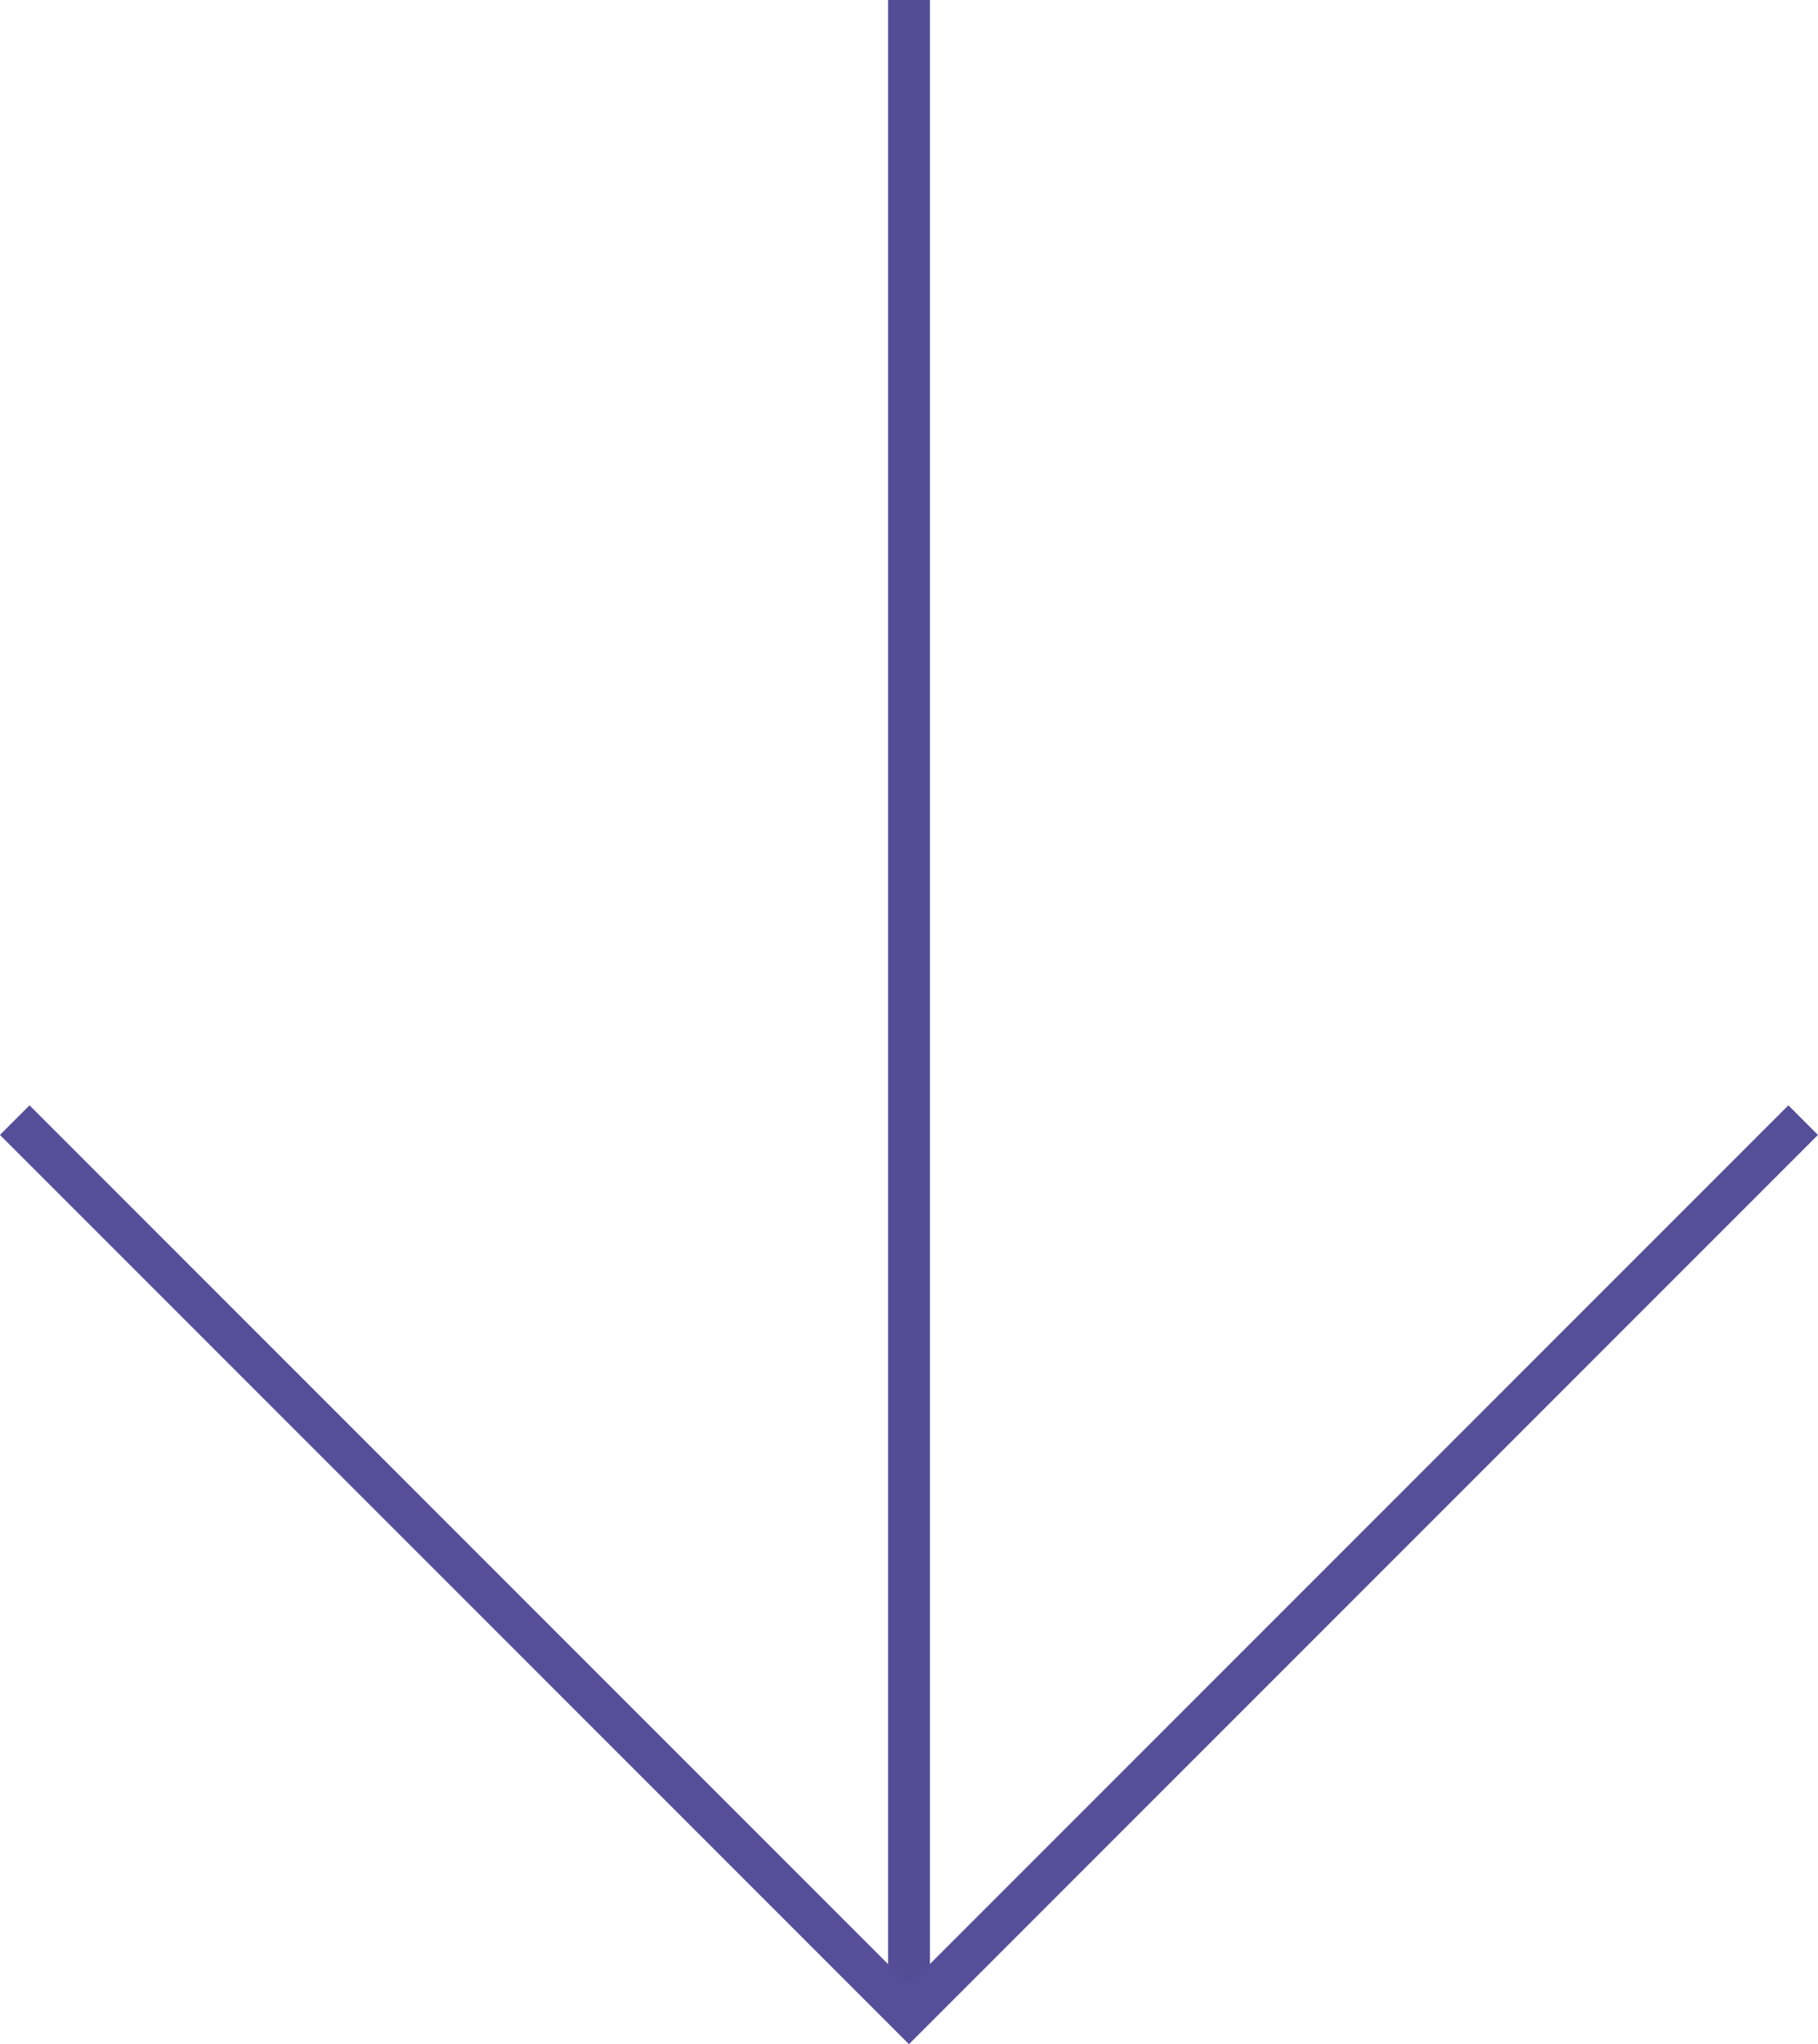
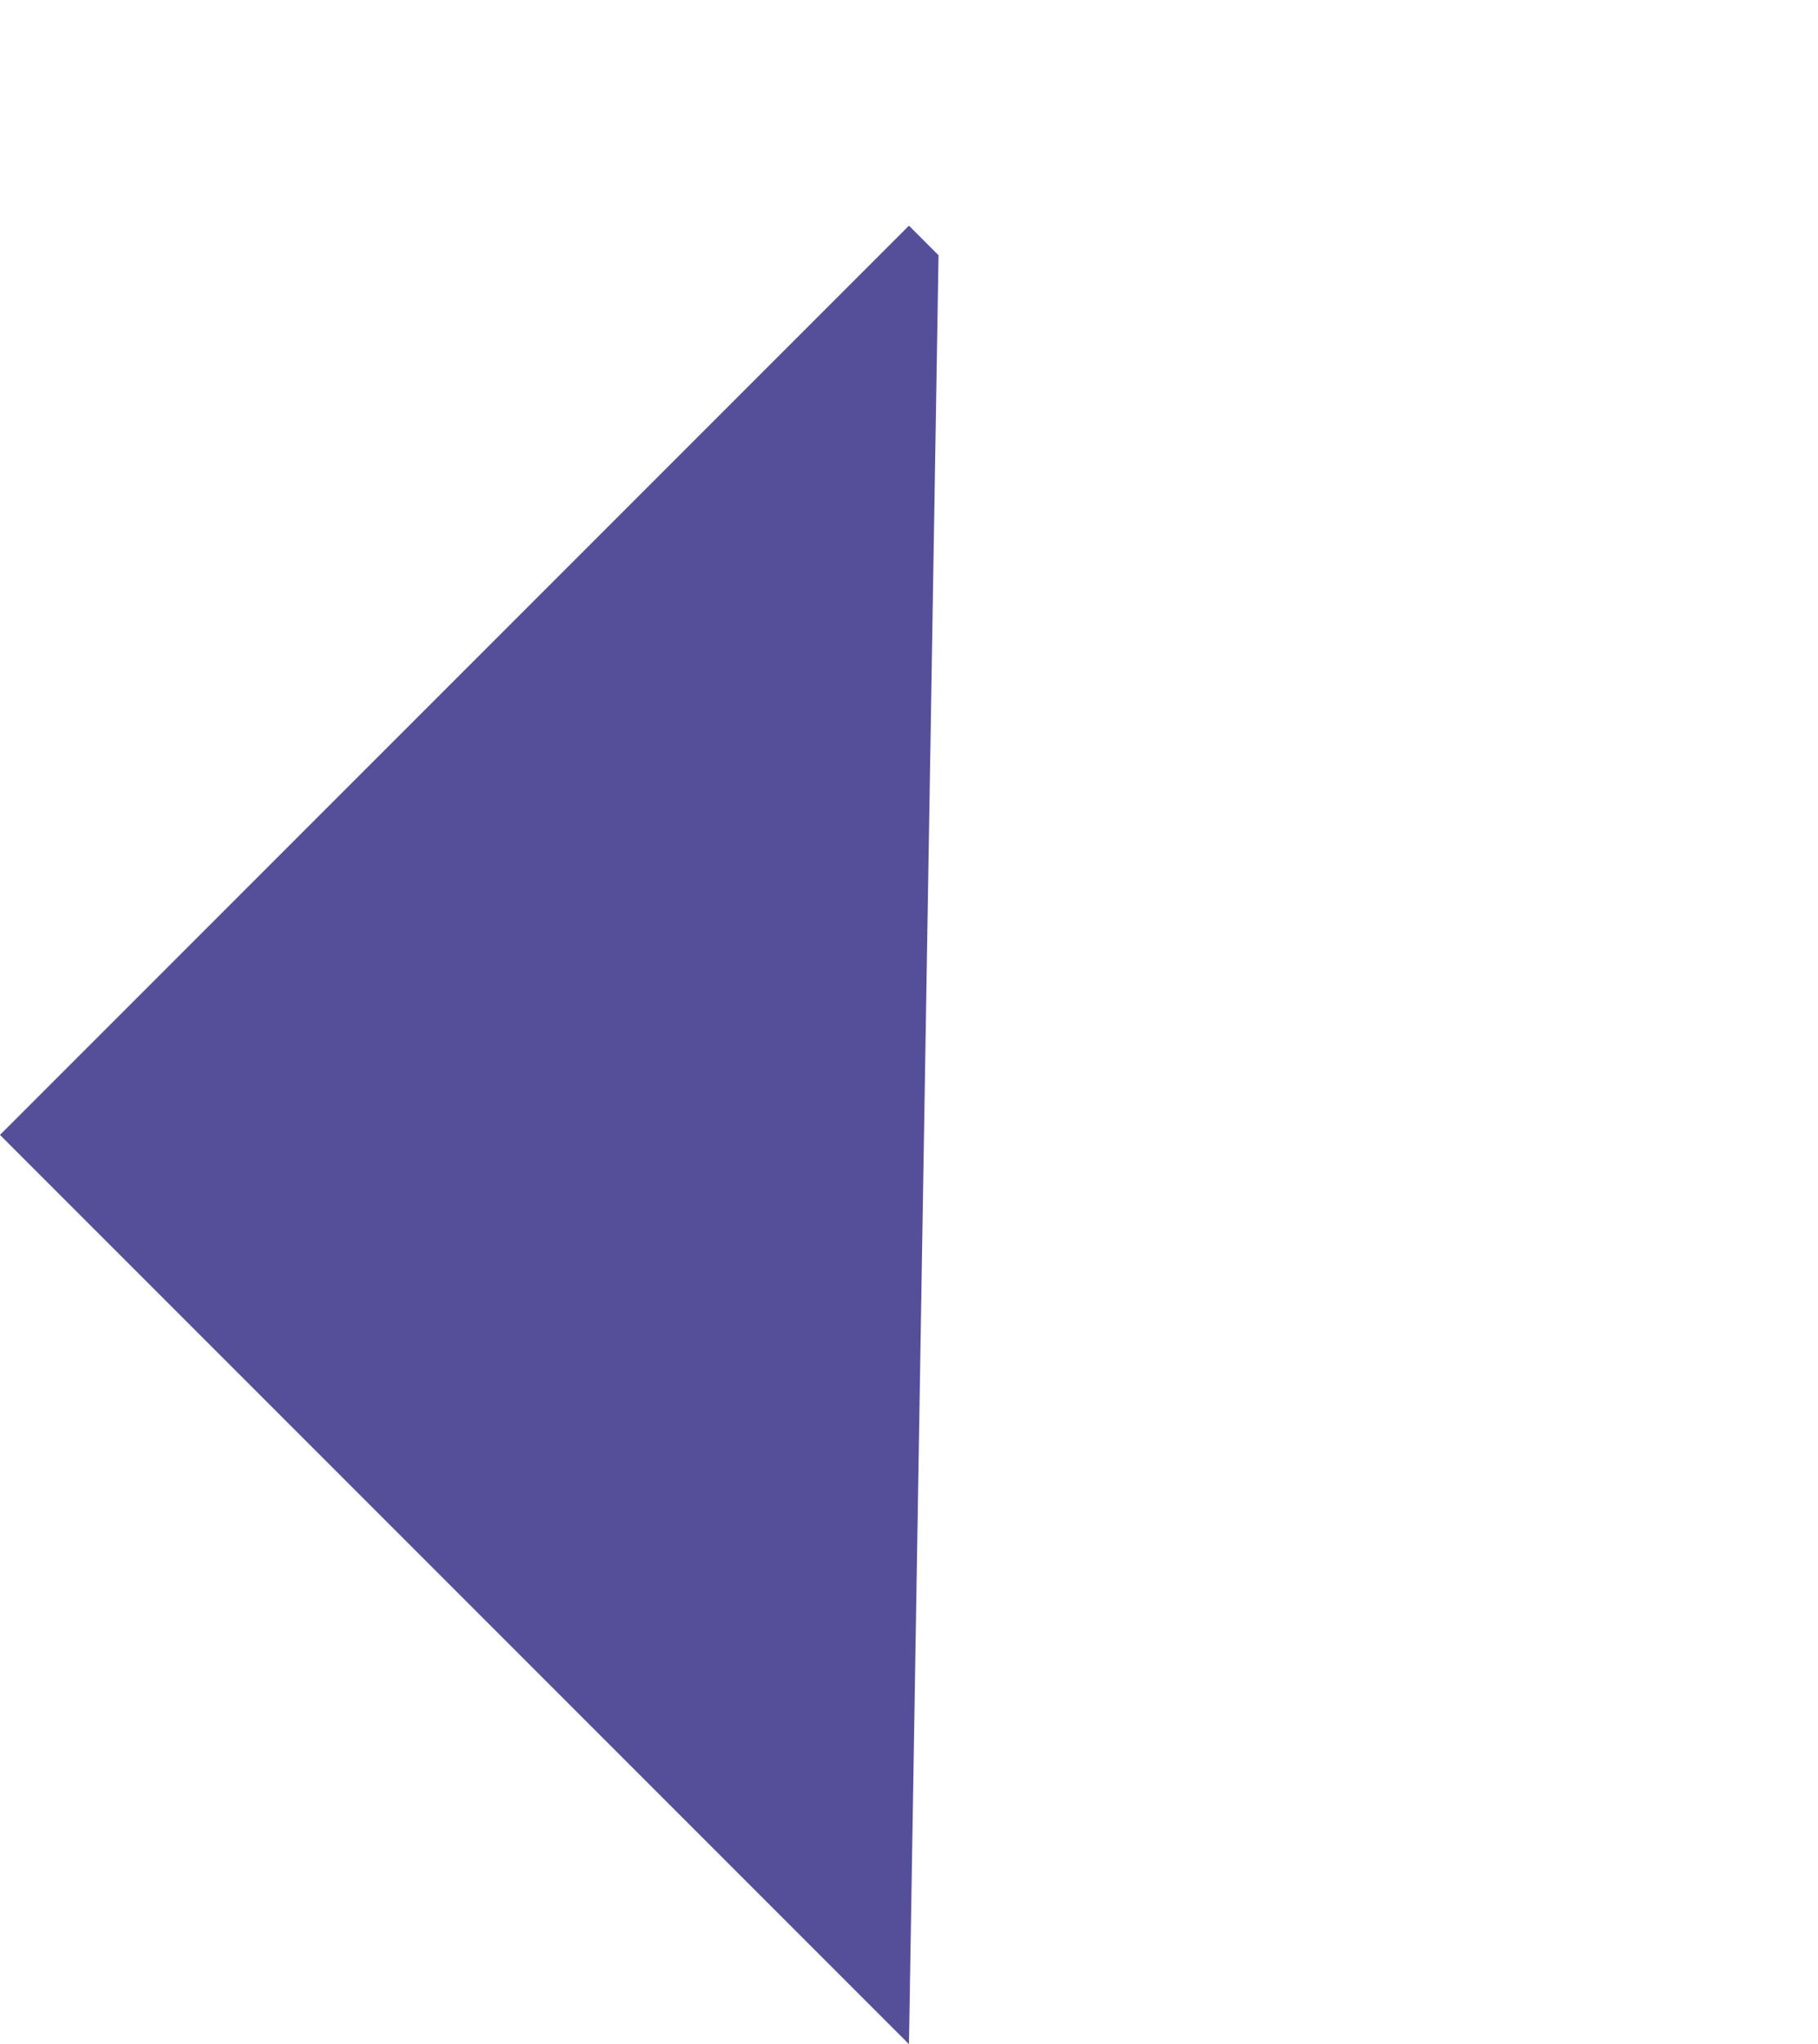
<svg xmlns="http://www.w3.org/2000/svg" width="43.462" height="48.851">
  <g data-name="Group 16446">
-     <path fill="#534d95" d="M21.231 48.144V0h1v48.144z" data-name="Line 156" />
-     <path fill="#554f9a" d="m-.001 27.124.707-.707L21.73 47.441l21.024-21.024.707.707L21.73 48.855z" data-name="Path 28031" />
+     <path fill="#554f9a" d="m-.001 27.124.707-.707l21.024-21.024.707.707L21.73 48.855z" data-name="Path 28031" />
  </g>
</svg>